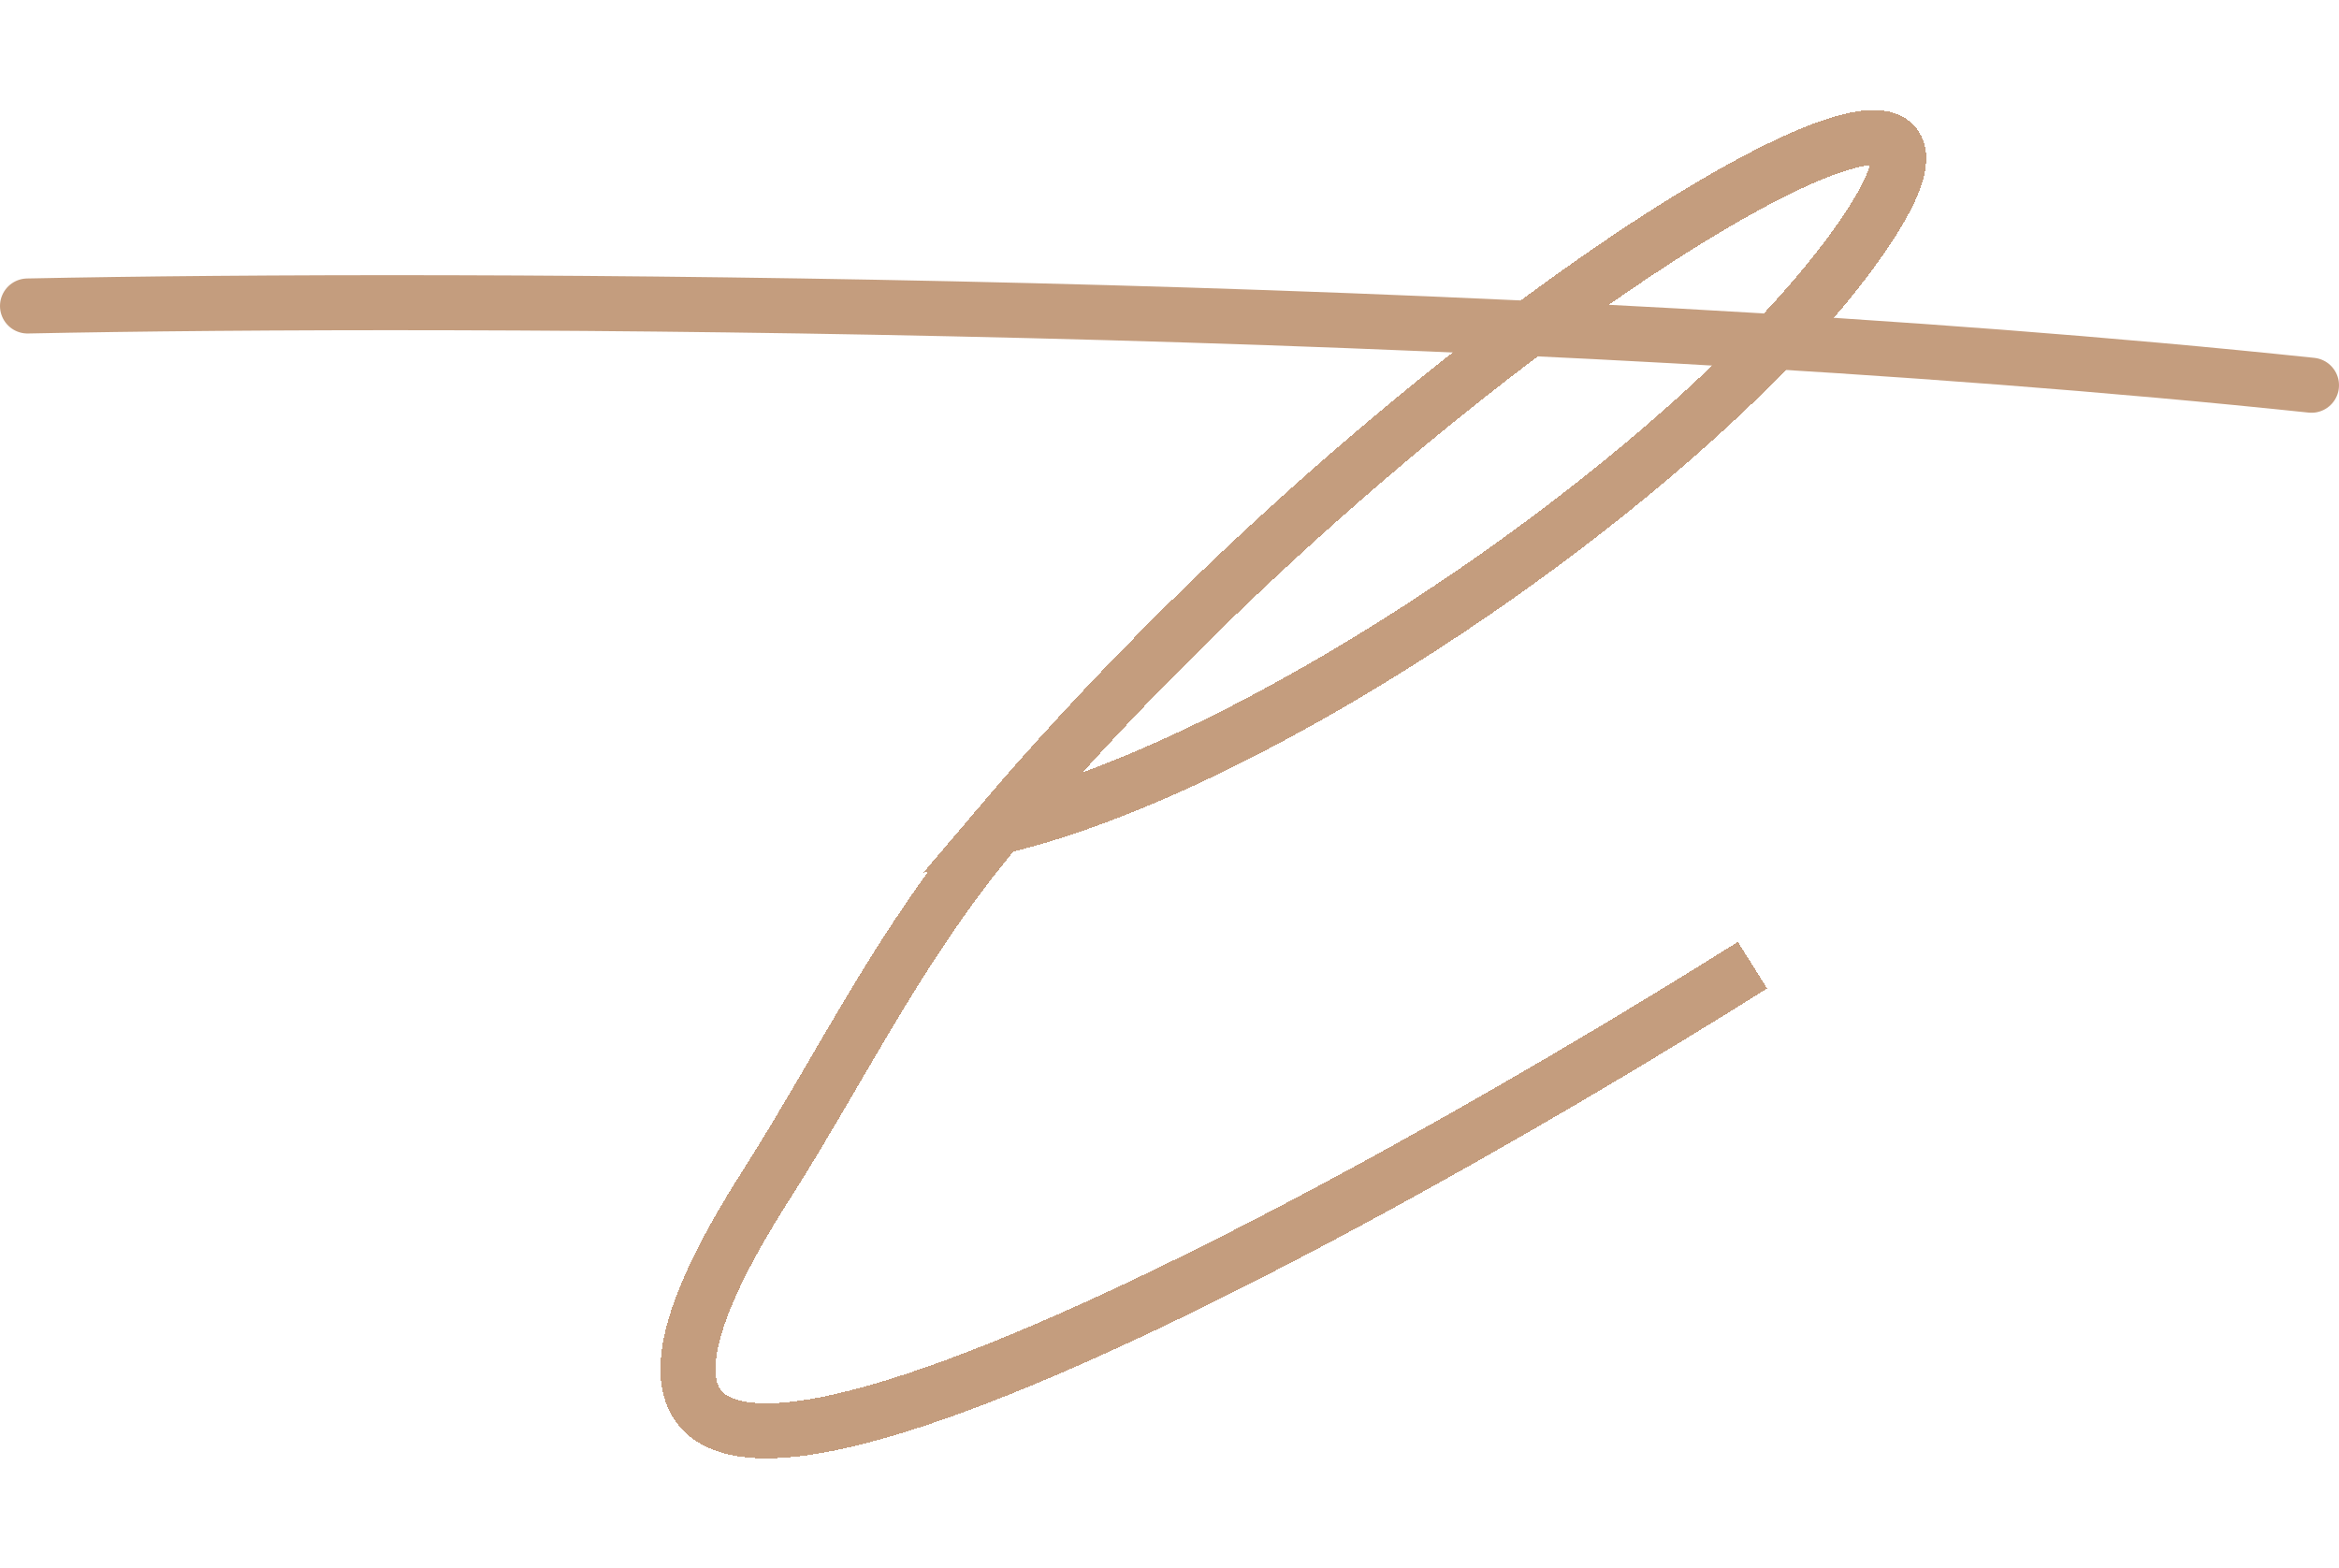
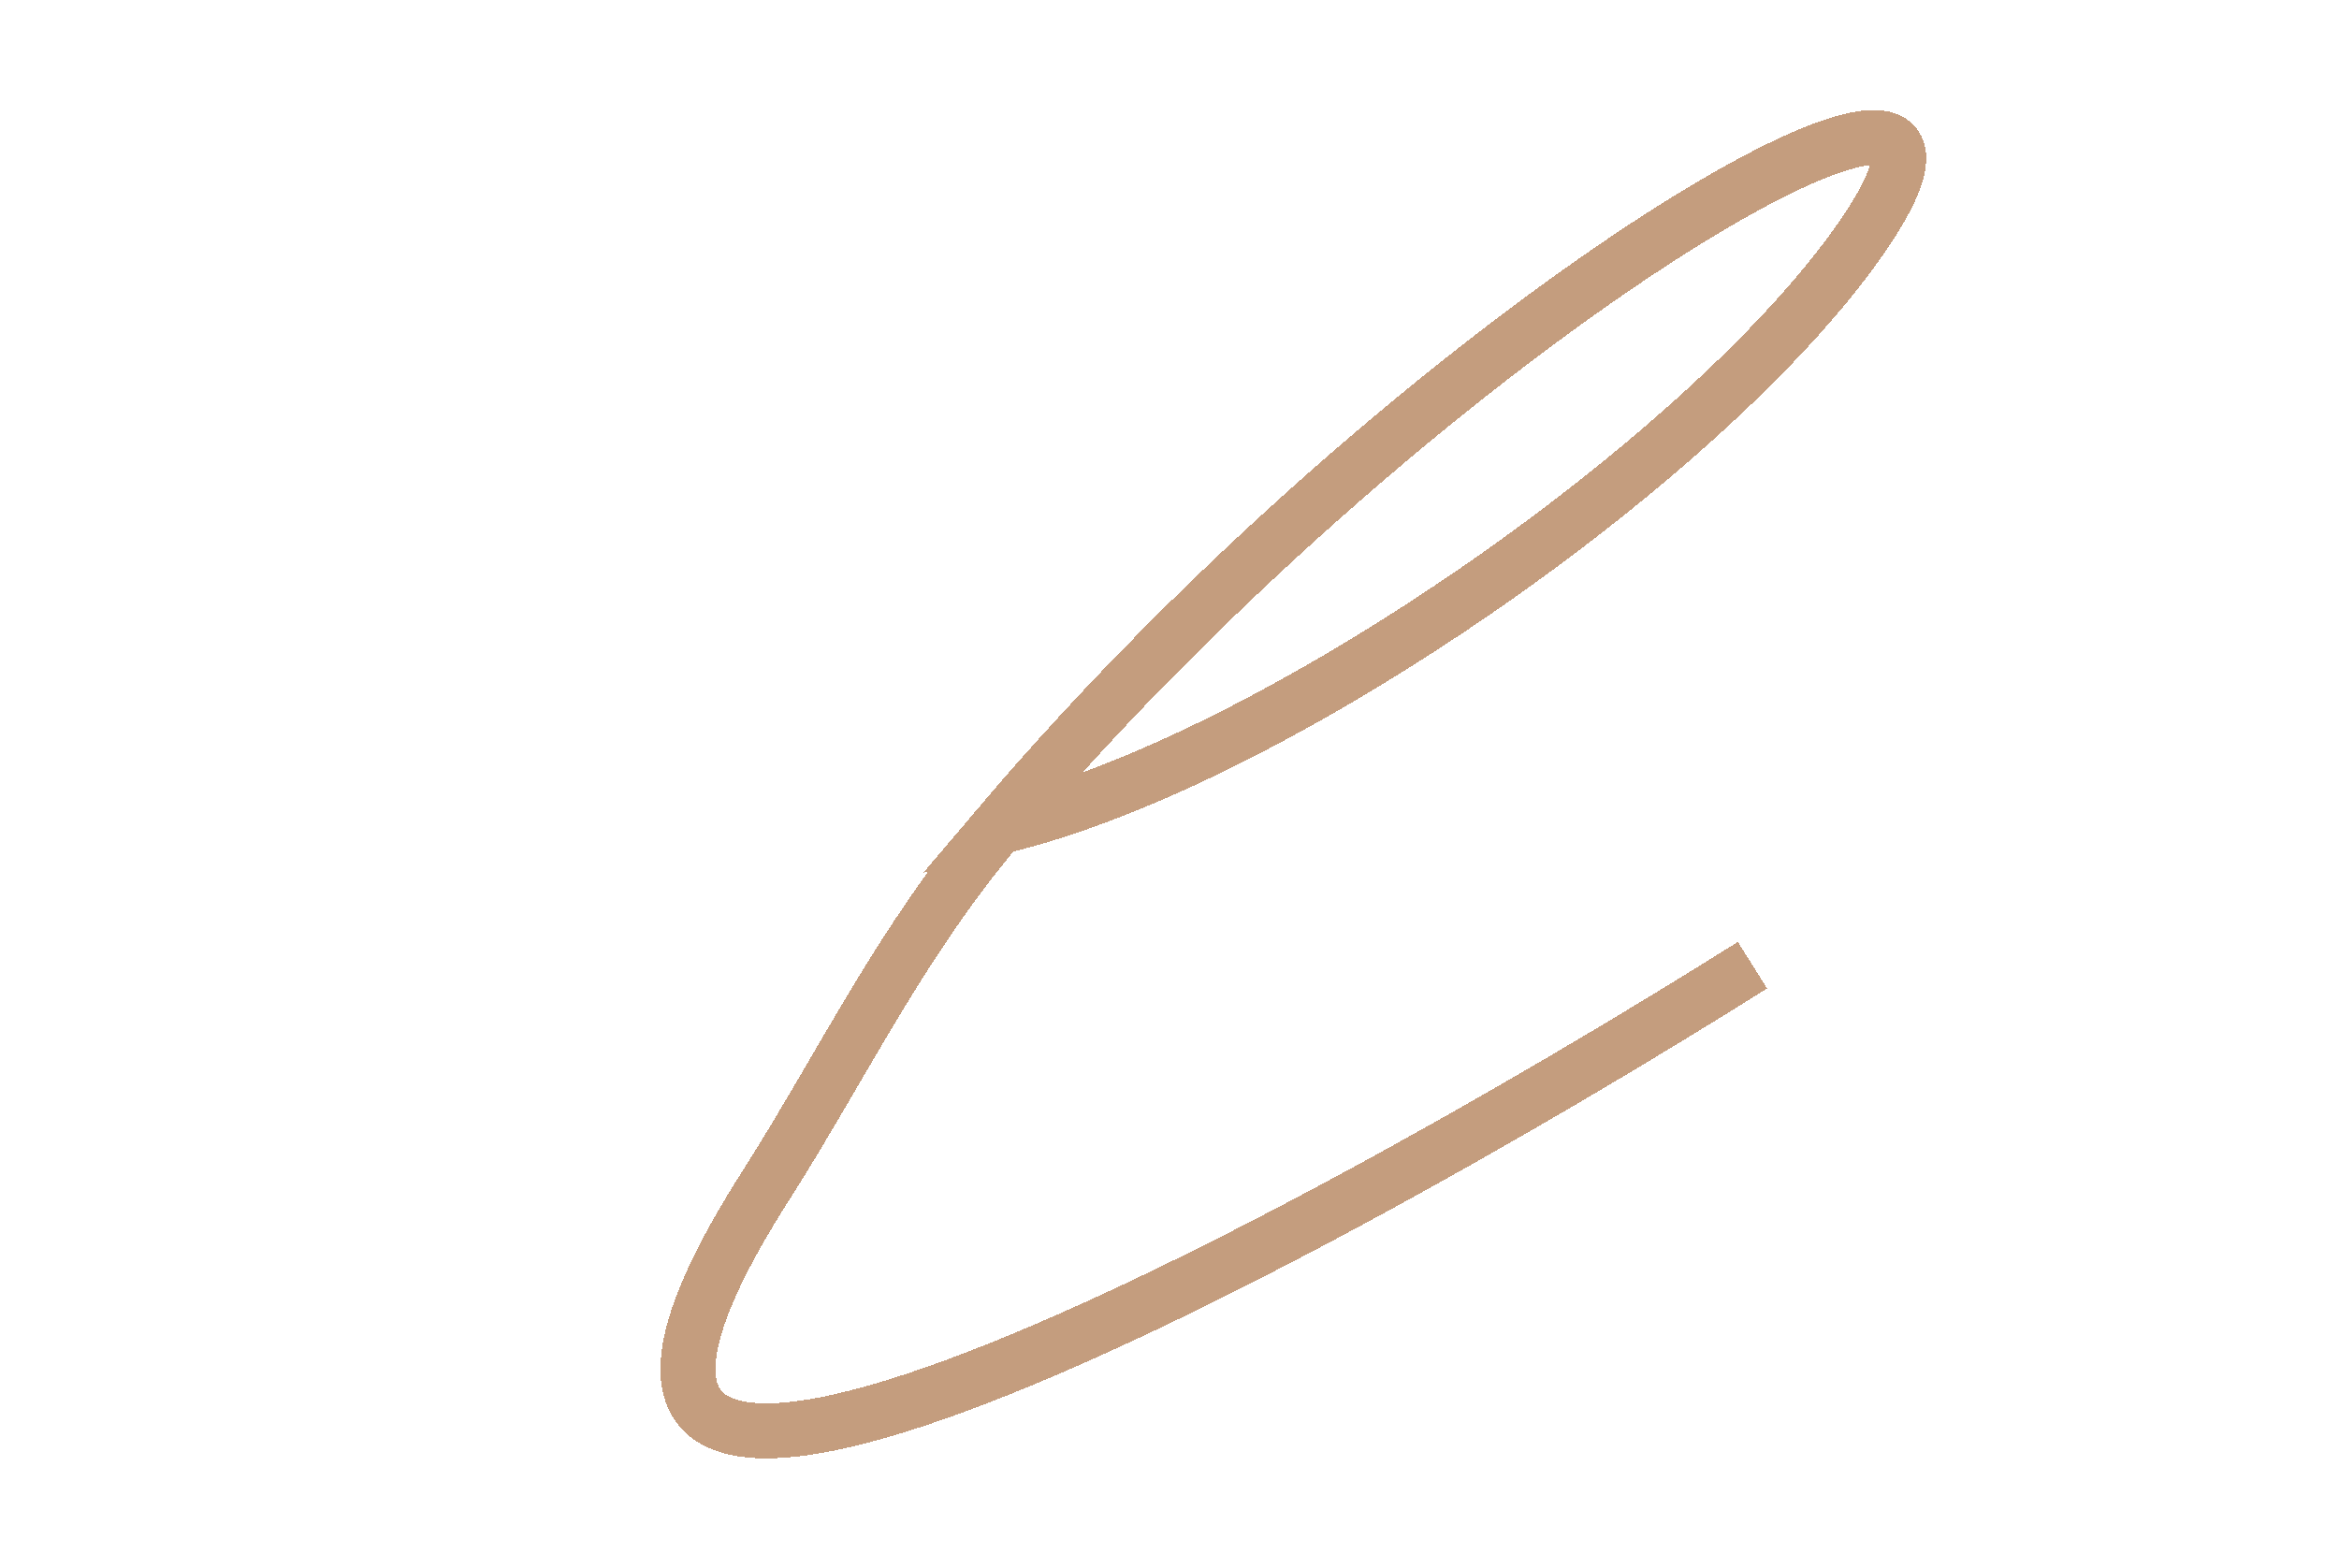
<svg xmlns="http://www.w3.org/2000/svg" width="85" height="57" viewBox="0 0 85 57" fill="none">
-   <path d="M1 11.12C16.52 10.8 54.849 10.928 84 14" stroke="#C49D7E" stroke-width="2" stroke-linecap="round" />
  <g filter="url(#filter0_d_8_1965)">
    <path d="M63.687 31.077C46.602 41.803 15.506 58.428 27.807 39.121C30.634 34.685 32.716 30.249 36.277 26.05M36.277 26.05C52.084 7.407 74.4 -5.43 67.817 4.387C62.423 12.431 46.359 23.704 36.277 26.05Z" stroke="#C49D7E" stroke-width="2" shape-rendering="crispEdges" />
  </g>
  <defs>
    <filter id="filter0_d_8_1965" x="20.002" y="0" width="53.998" height="57" filterUnits="userSpaceOnUse" color-interpolation-filters="sRGB">
      <feFlood flood-opacity="0" result="BackgroundImageFix" />
      <feColorMatrix in="SourceAlpha" type="matrix" values="0 0 0 0 0 0 0 0 0 0 0 0 0 0 0 0 0 0 127 0" result="hardAlpha" />
      <feOffset dy="4" />
      <feGaussianBlur stdDeviation="2" />
      <feComposite in2="hardAlpha" operator="out" />
      <feColorMatrix type="matrix" values="0 0 0 0 0 0 0 0 0 0 0 0 0 0 0 0 0 0 0.25 0" />
      <feBlend mode="normal" in2="BackgroundImageFix" result="effect1_dropShadow_8_1965" />
      <feBlend mode="normal" in="SourceGraphic" in2="effect1_dropShadow_8_1965" result="shape" />
    </filter>
  </defs>
</svg>